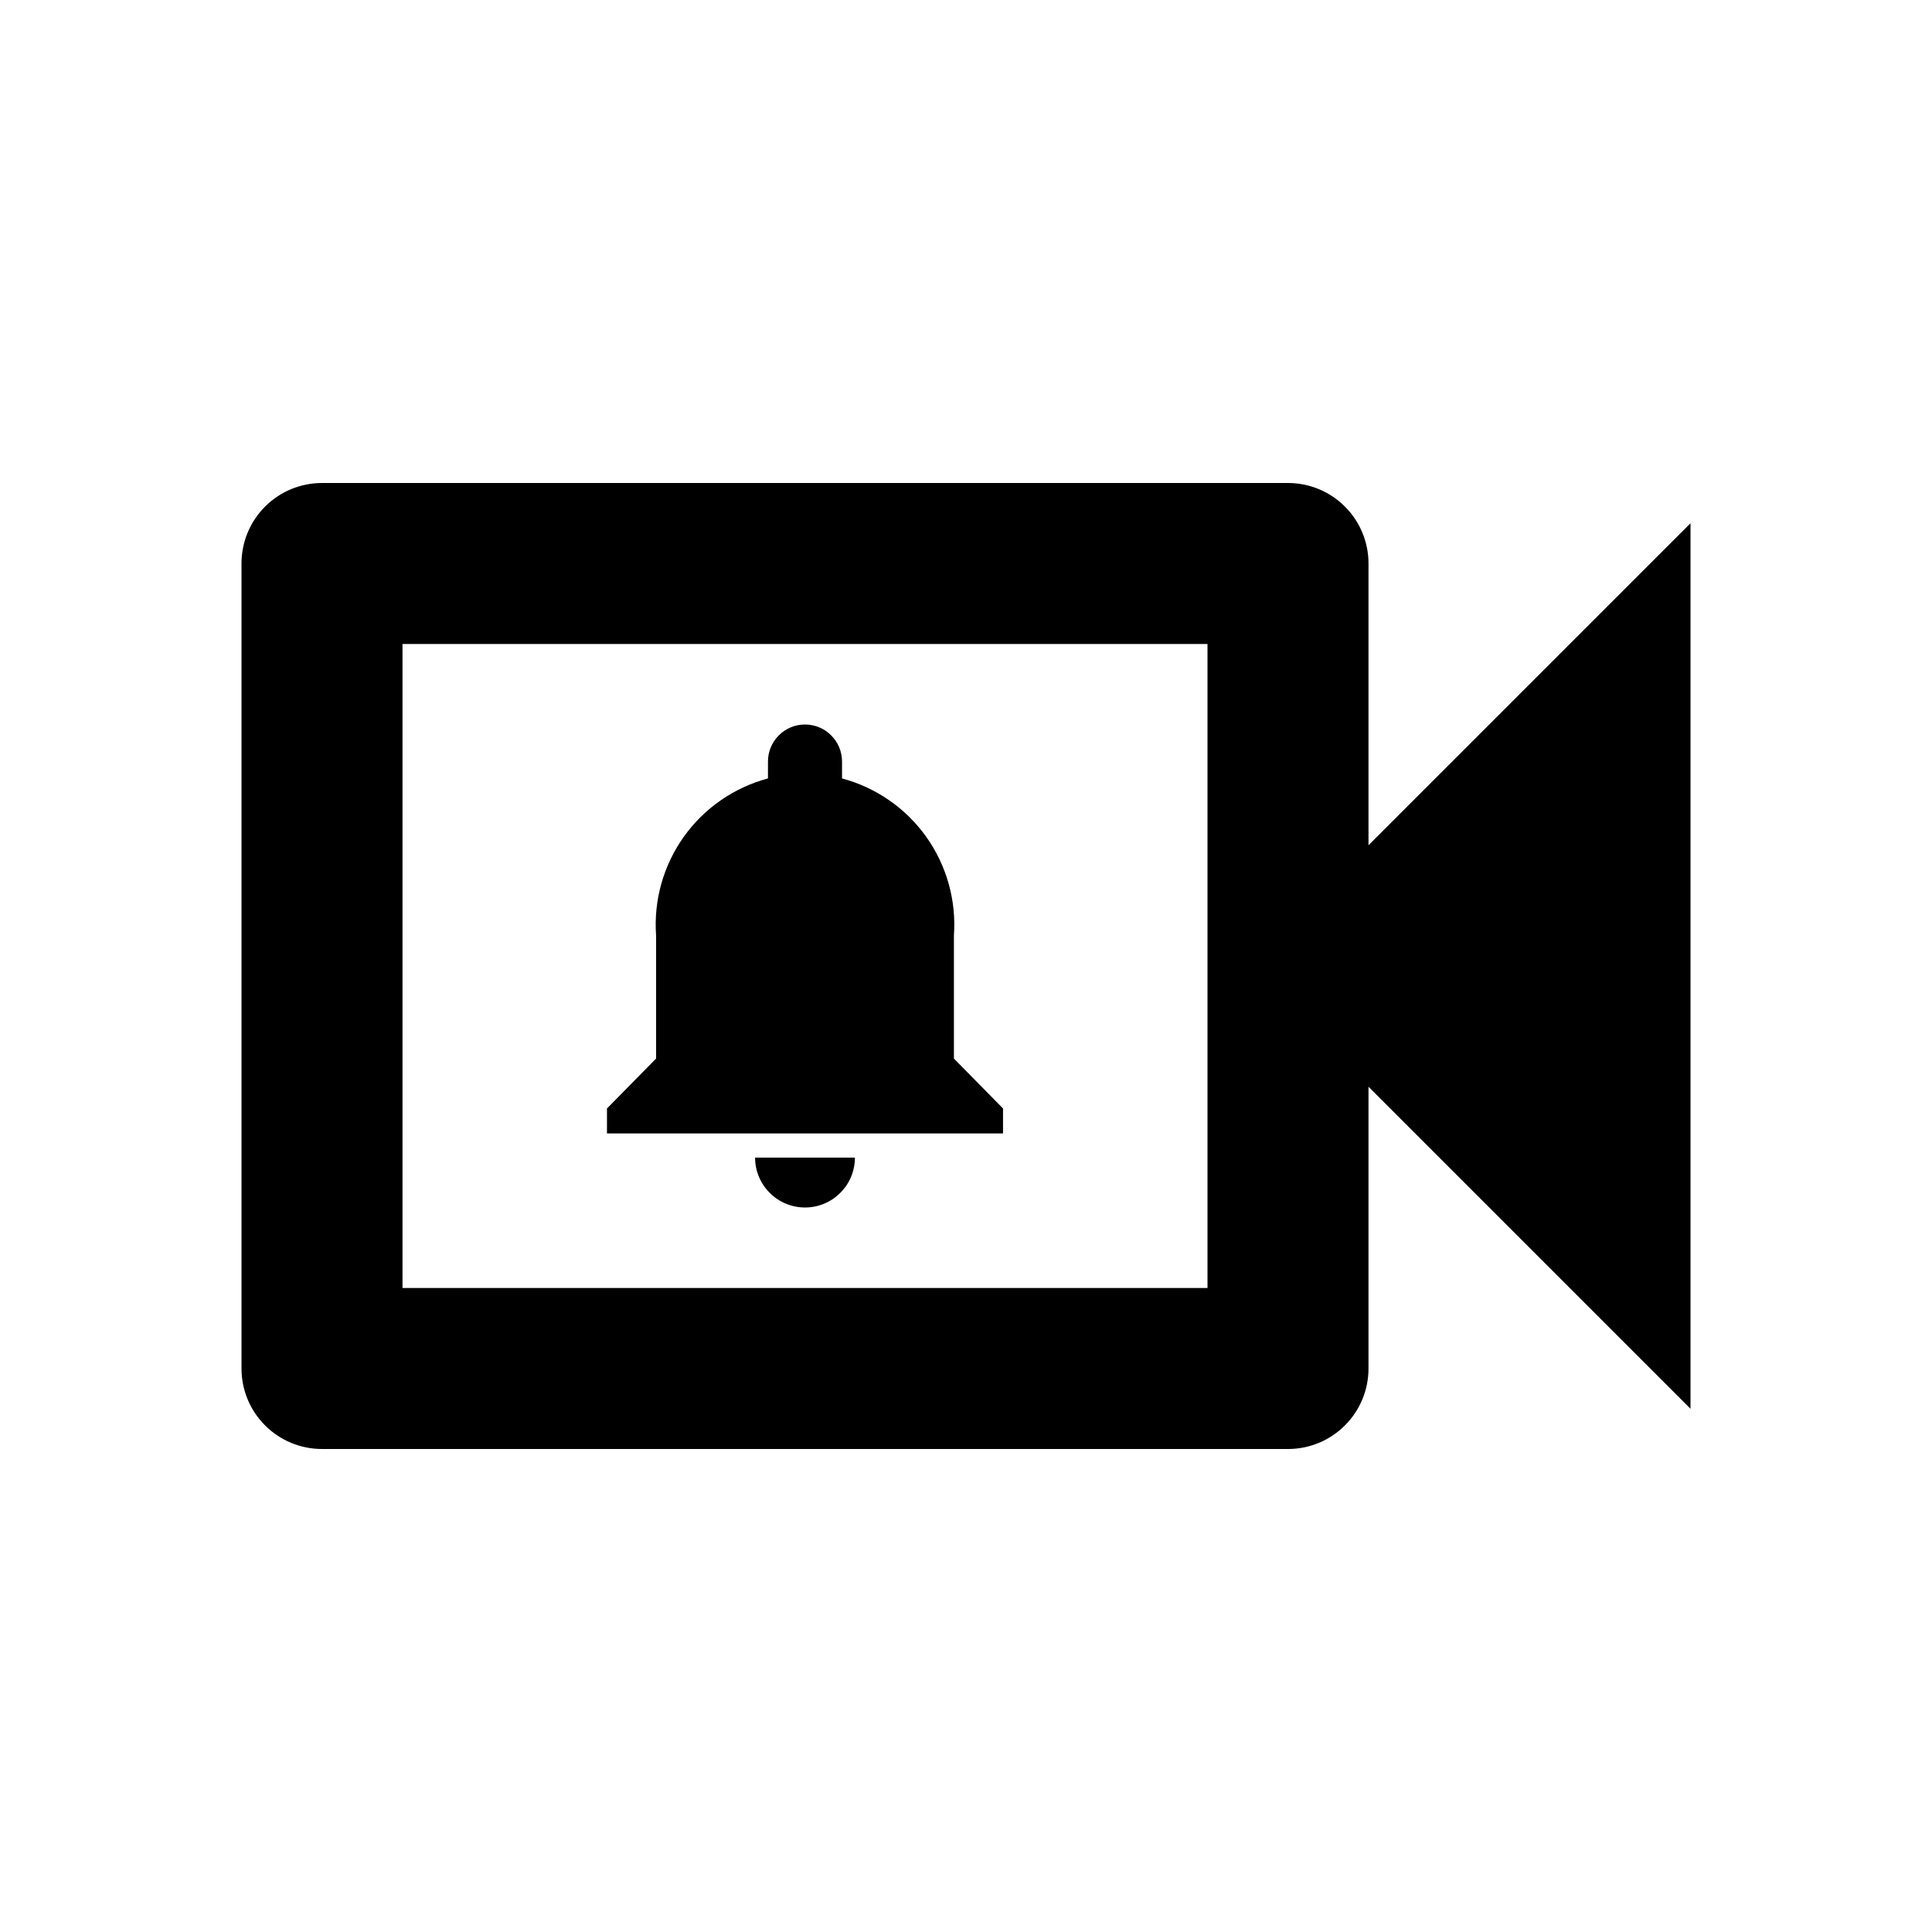
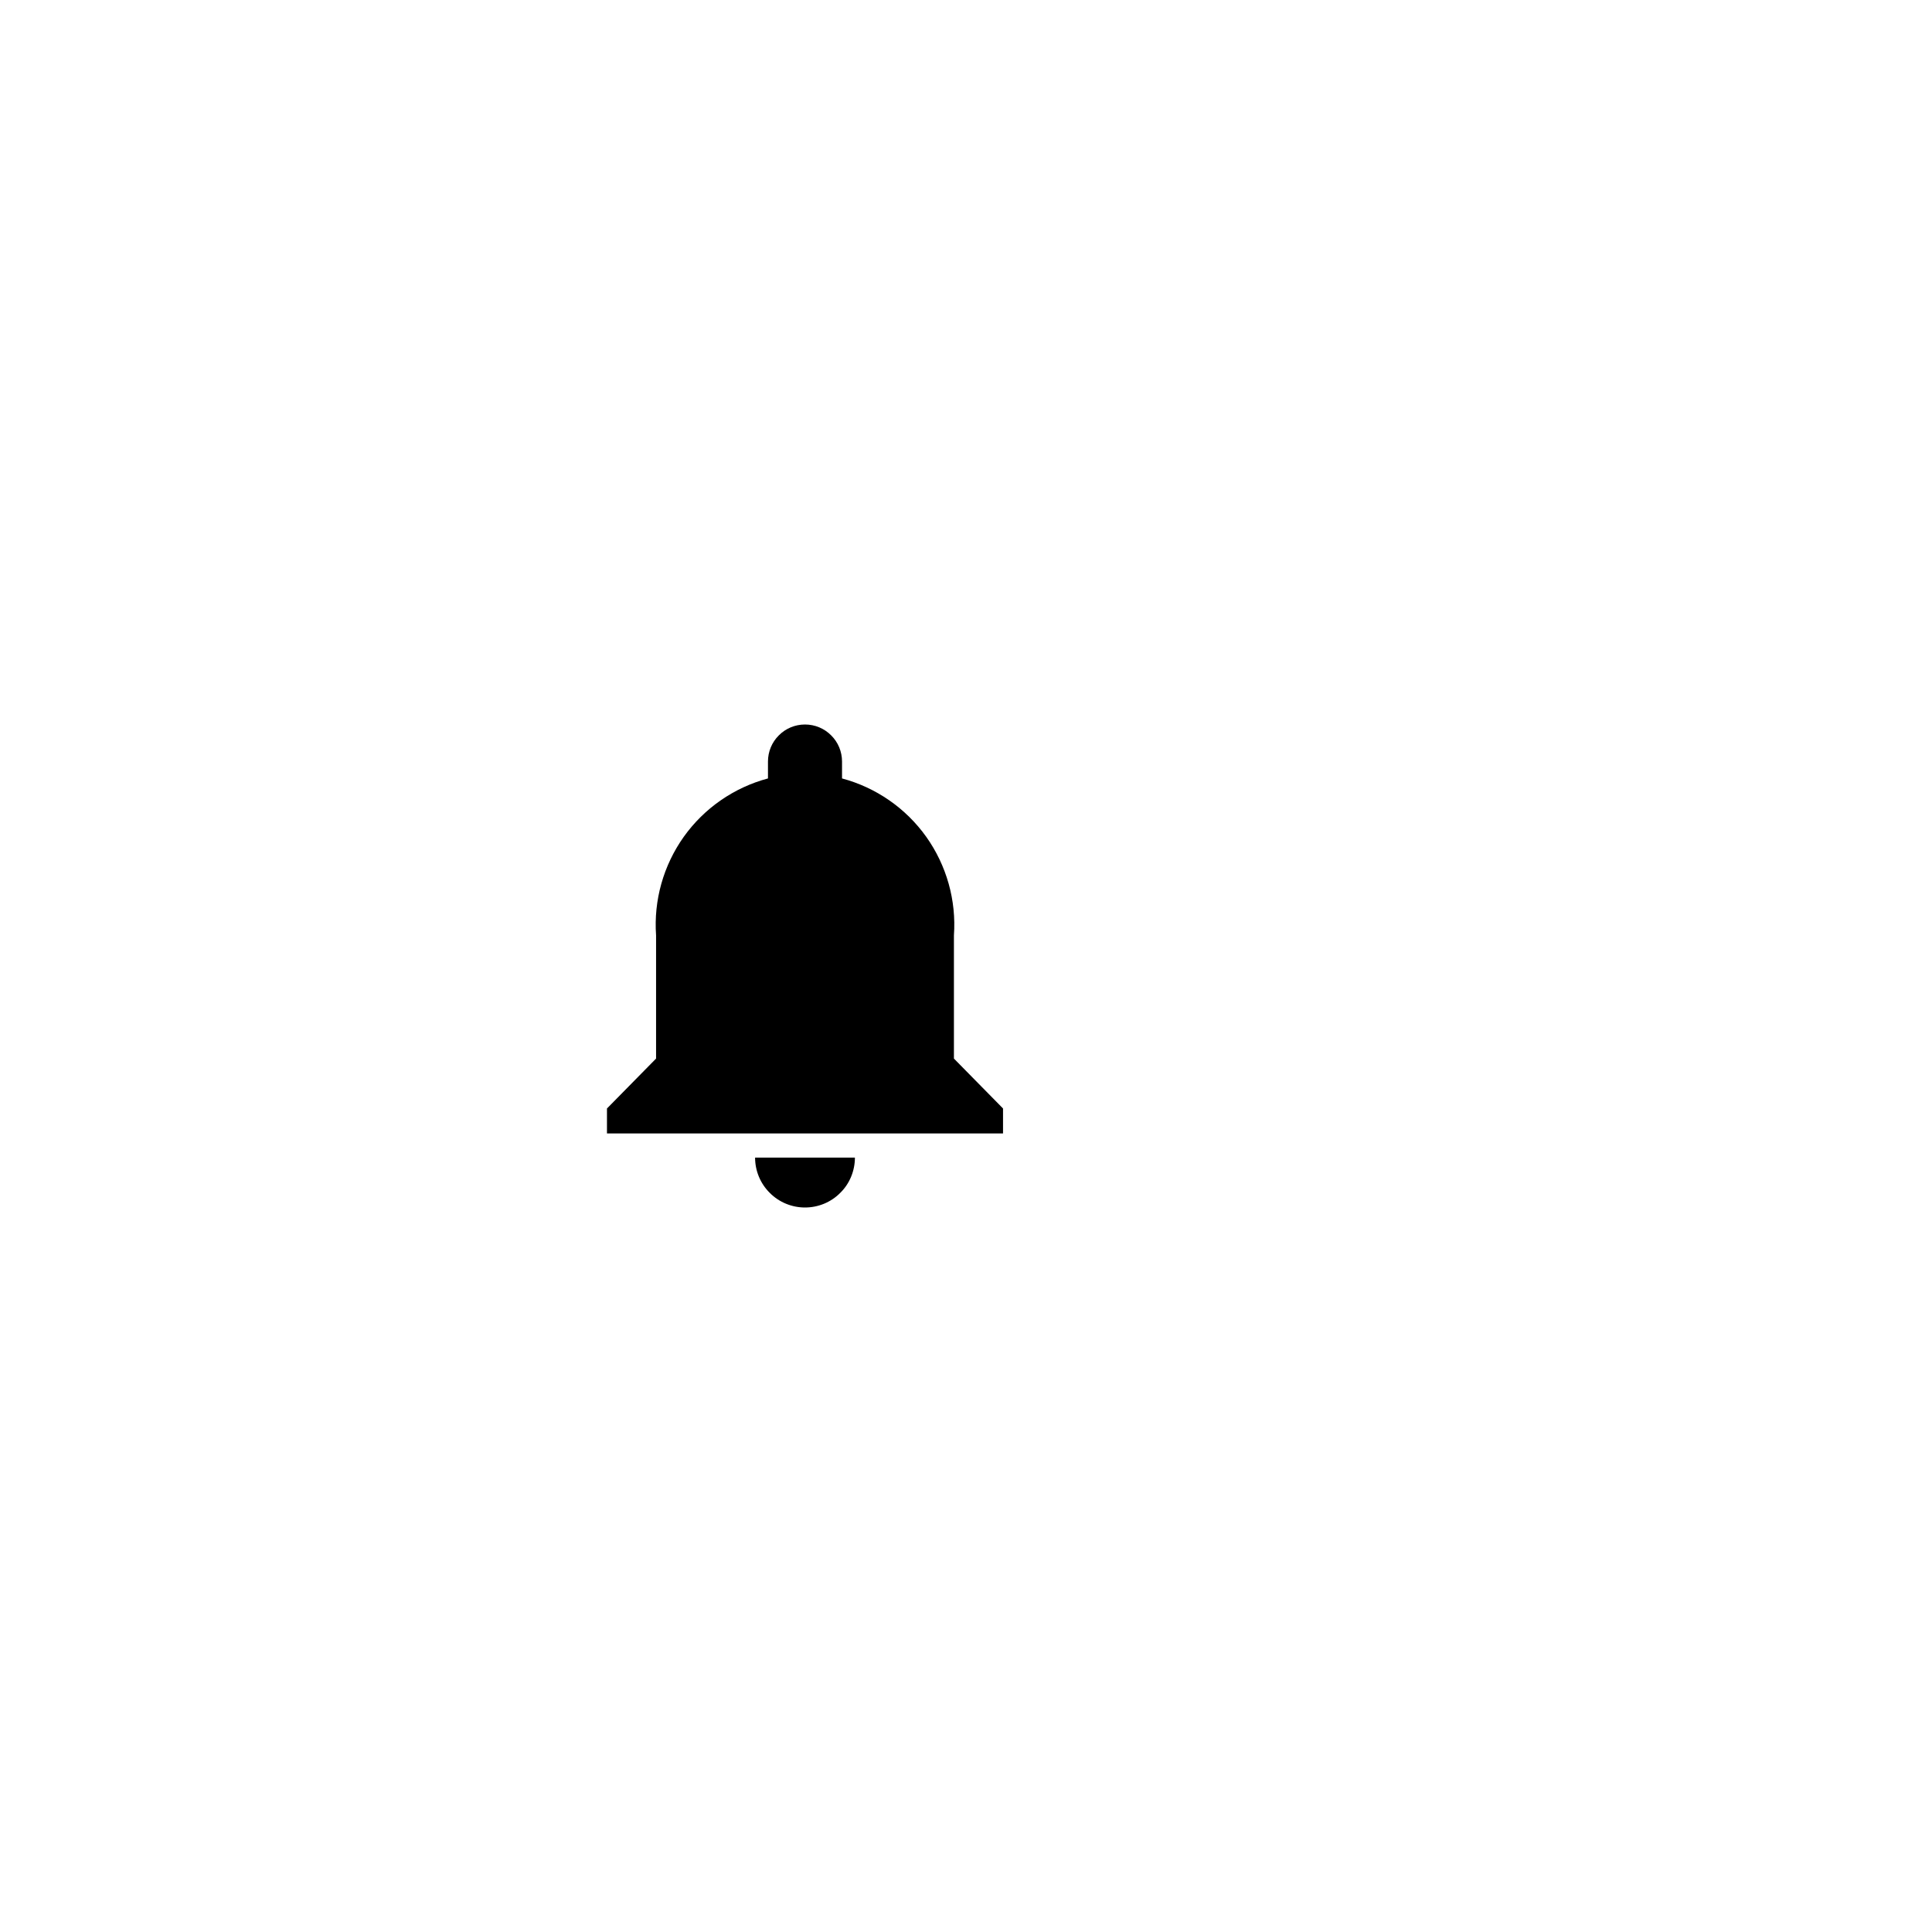
<svg xmlns="http://www.w3.org/2000/svg" fill="#000000" width="800px" height="800px" viewBox="0 0 24 24">
  <path d="M10 15C10.081 15 10.162 14.984 10.237 14.953C10.312 14.922 10.381 14.876 10.438 14.818C10.496 14.761 10.542 14.693 10.573 14.617C10.604 14.542 10.62 14.461 10.62 14.38H9.38C9.38 14.544 9.445 14.702 9.562 14.818C9.678 14.935 9.836 15 10 15Z" />
  <path d="M12.46 13.77L11.85 13.15V11.62C11.881 11.184 11.759 10.751 11.506 10.395C11.252 10.039 10.882 9.783 10.46 9.67V9.46C10.46 9.338 10.412 9.221 10.325 9.135C10.239 9.048 10.122 9 10 9C9.878 9 9.761 9.048 9.675 9.135C9.588 9.221 9.54 9.338 9.54 9.46V9.67C9.118 9.783 8.748 10.039 8.494 10.395C8.241 10.751 8.119 11.184 8.15 11.62V13.15L7.54 13.77V14.08H12.46V13.77Z" />
-   <path d="M17 10.5V7C17 6.735 16.895 6.48 16.707 6.293C16.52 6.105 16.265 6 16 6H4C3.735 6 3.48 6.105 3.293 6.293C3.105 6.48 3 6.735 3 7V17C3 17.265 3.105 17.52 3.293 17.707C3.48 17.895 3.735 18 4 18H16C16.265 18 16.52 17.895 16.707 17.707C16.895 17.52 17 17.265 17 17V13.5L21 17.5V6.5L17 10.5ZM15 16H5V8H15V16Z" />
</svg>